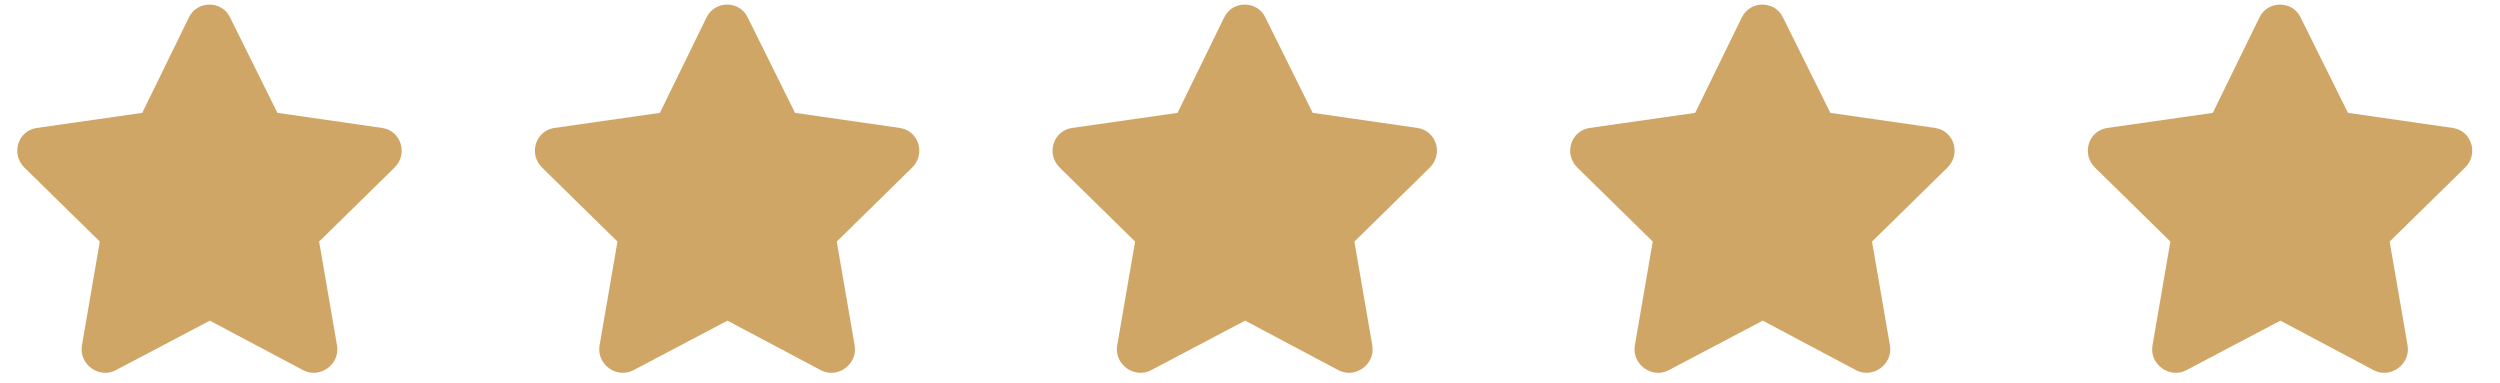
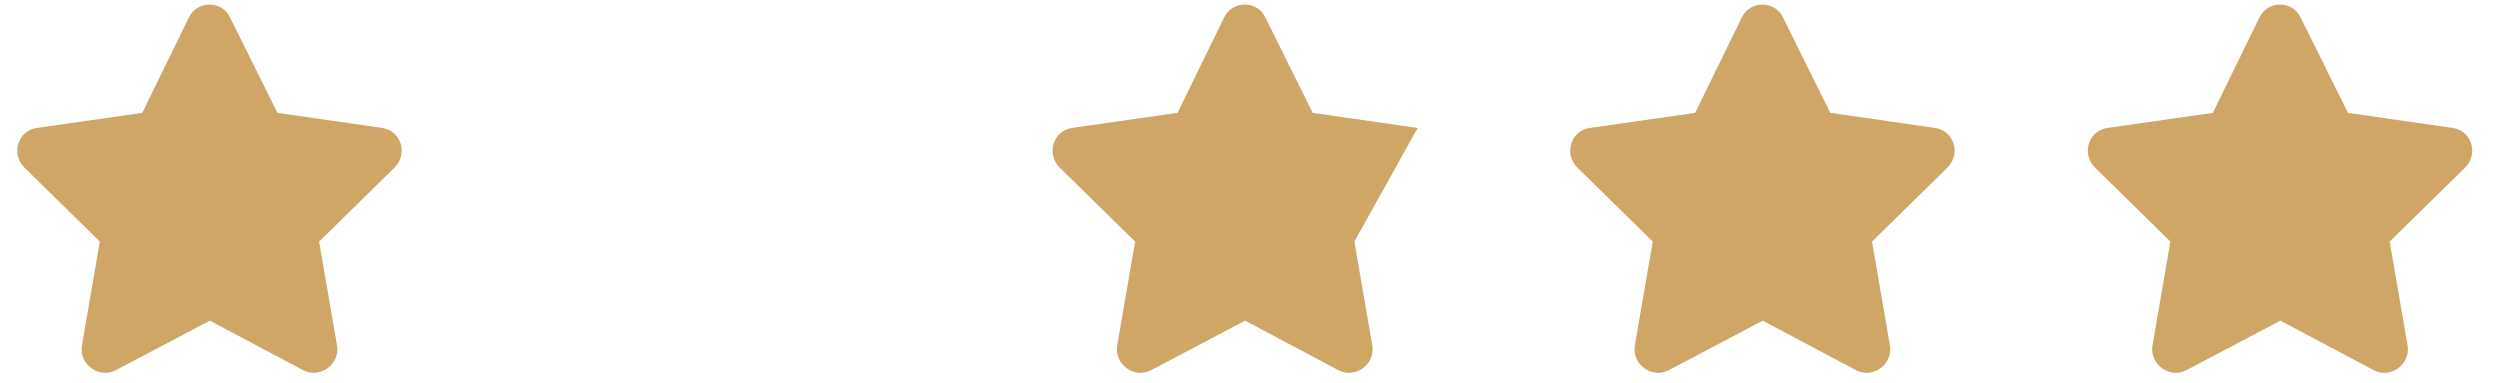
<svg xmlns="http://www.w3.org/2000/svg" width="163" height="25" viewBox="0 0 163 25" fill="none">
  <path d="M12.322 1.125C12.884 0 14.478 0.047 14.994 1.125L18.087 7.359L24.931 8.344C26.15 8.531 26.619 10.031 25.728 10.922L20.806 15.75L21.978 22.547C22.166 23.766 20.853 24.703 19.775 24.141L13.681 20.906L7.541 24.141C6.463 24.703 5.15 23.766 5.338 22.547L6.509 15.75L1.587 10.922C0.697 10.031 1.166 8.531 2.384 8.344L9.275 7.359L12.322 1.125Z" fill="#CFA666" />
-   <path d="M46.072 1.125C46.634 0 48.228 0.047 48.744 1.125L51.837 7.359L58.681 8.344C59.9 8.531 60.369 10.031 59.478 10.922L54.556 15.75L55.728 22.547C55.916 23.766 54.603 24.703 53.525 24.141L47.431 20.906L41.291 24.141C40.212 24.703 38.9 23.766 39.087 22.547L40.259 15.75L35.337 10.922C34.447 10.031 34.916 8.531 36.134 8.344L43.025 7.359L46.072 1.125Z" fill="#CFA666" />
-   <path d="M79.822 1.125C80.384 0 81.978 0.047 82.494 1.125L85.588 7.359L92.431 8.344C93.65 8.531 94.119 10.031 93.228 10.922L88.306 15.75L89.478 22.547C89.666 23.766 88.353 24.703 87.275 24.141L81.181 20.906L75.041 24.141C73.963 24.703 72.65 23.766 72.838 22.547L74.009 15.75L69.088 10.922C68.197 10.031 68.666 8.531 69.884 8.344L76.775 7.359L79.822 1.125Z" fill="#CFA666" />
+   <path d="M79.822 1.125C80.384 0 81.978 0.047 82.494 1.125L85.588 7.359L92.431 8.344L88.306 15.75L89.478 22.547C89.666 23.766 88.353 24.703 87.275 24.141L81.181 20.906L75.041 24.141C73.963 24.703 72.65 23.766 72.838 22.547L74.009 15.75L69.088 10.922C68.197 10.031 68.666 8.531 69.884 8.344L76.775 7.359L79.822 1.125Z" fill="#CFA666" />
  <path d="M113.572 1.125C114.134 0 115.728 0.047 116.244 1.125L119.338 7.359L126.181 8.344C127.4 8.531 127.869 10.031 126.978 10.922L122.056 15.75L123.228 22.547C123.416 23.766 122.103 24.703 121.025 24.141L114.931 20.906L108.791 24.141C107.713 24.703 106.4 23.766 106.588 22.547L107.759 15.75L102.838 10.922C101.947 10.031 102.416 8.531 103.634 8.344L110.525 7.359L113.572 1.125Z" fill="#CFA666" />
  <path d="M147.322 1.125C147.884 0 149.478 0.047 149.994 1.125L153.088 7.359L159.931 8.344C161.15 8.531 161.619 10.031 160.728 10.922L155.806 15.75L156.978 22.547C157.166 23.766 155.853 24.703 154.775 24.141L148.681 20.906L142.541 24.141C141.463 24.703 140.15 23.766 140.338 22.547L141.509 15.75L136.588 10.922C135.697 10.031 136.166 8.531 137.384 8.344L144.275 7.359L147.322 1.125Z" fill="#CFA666" />
</svg>